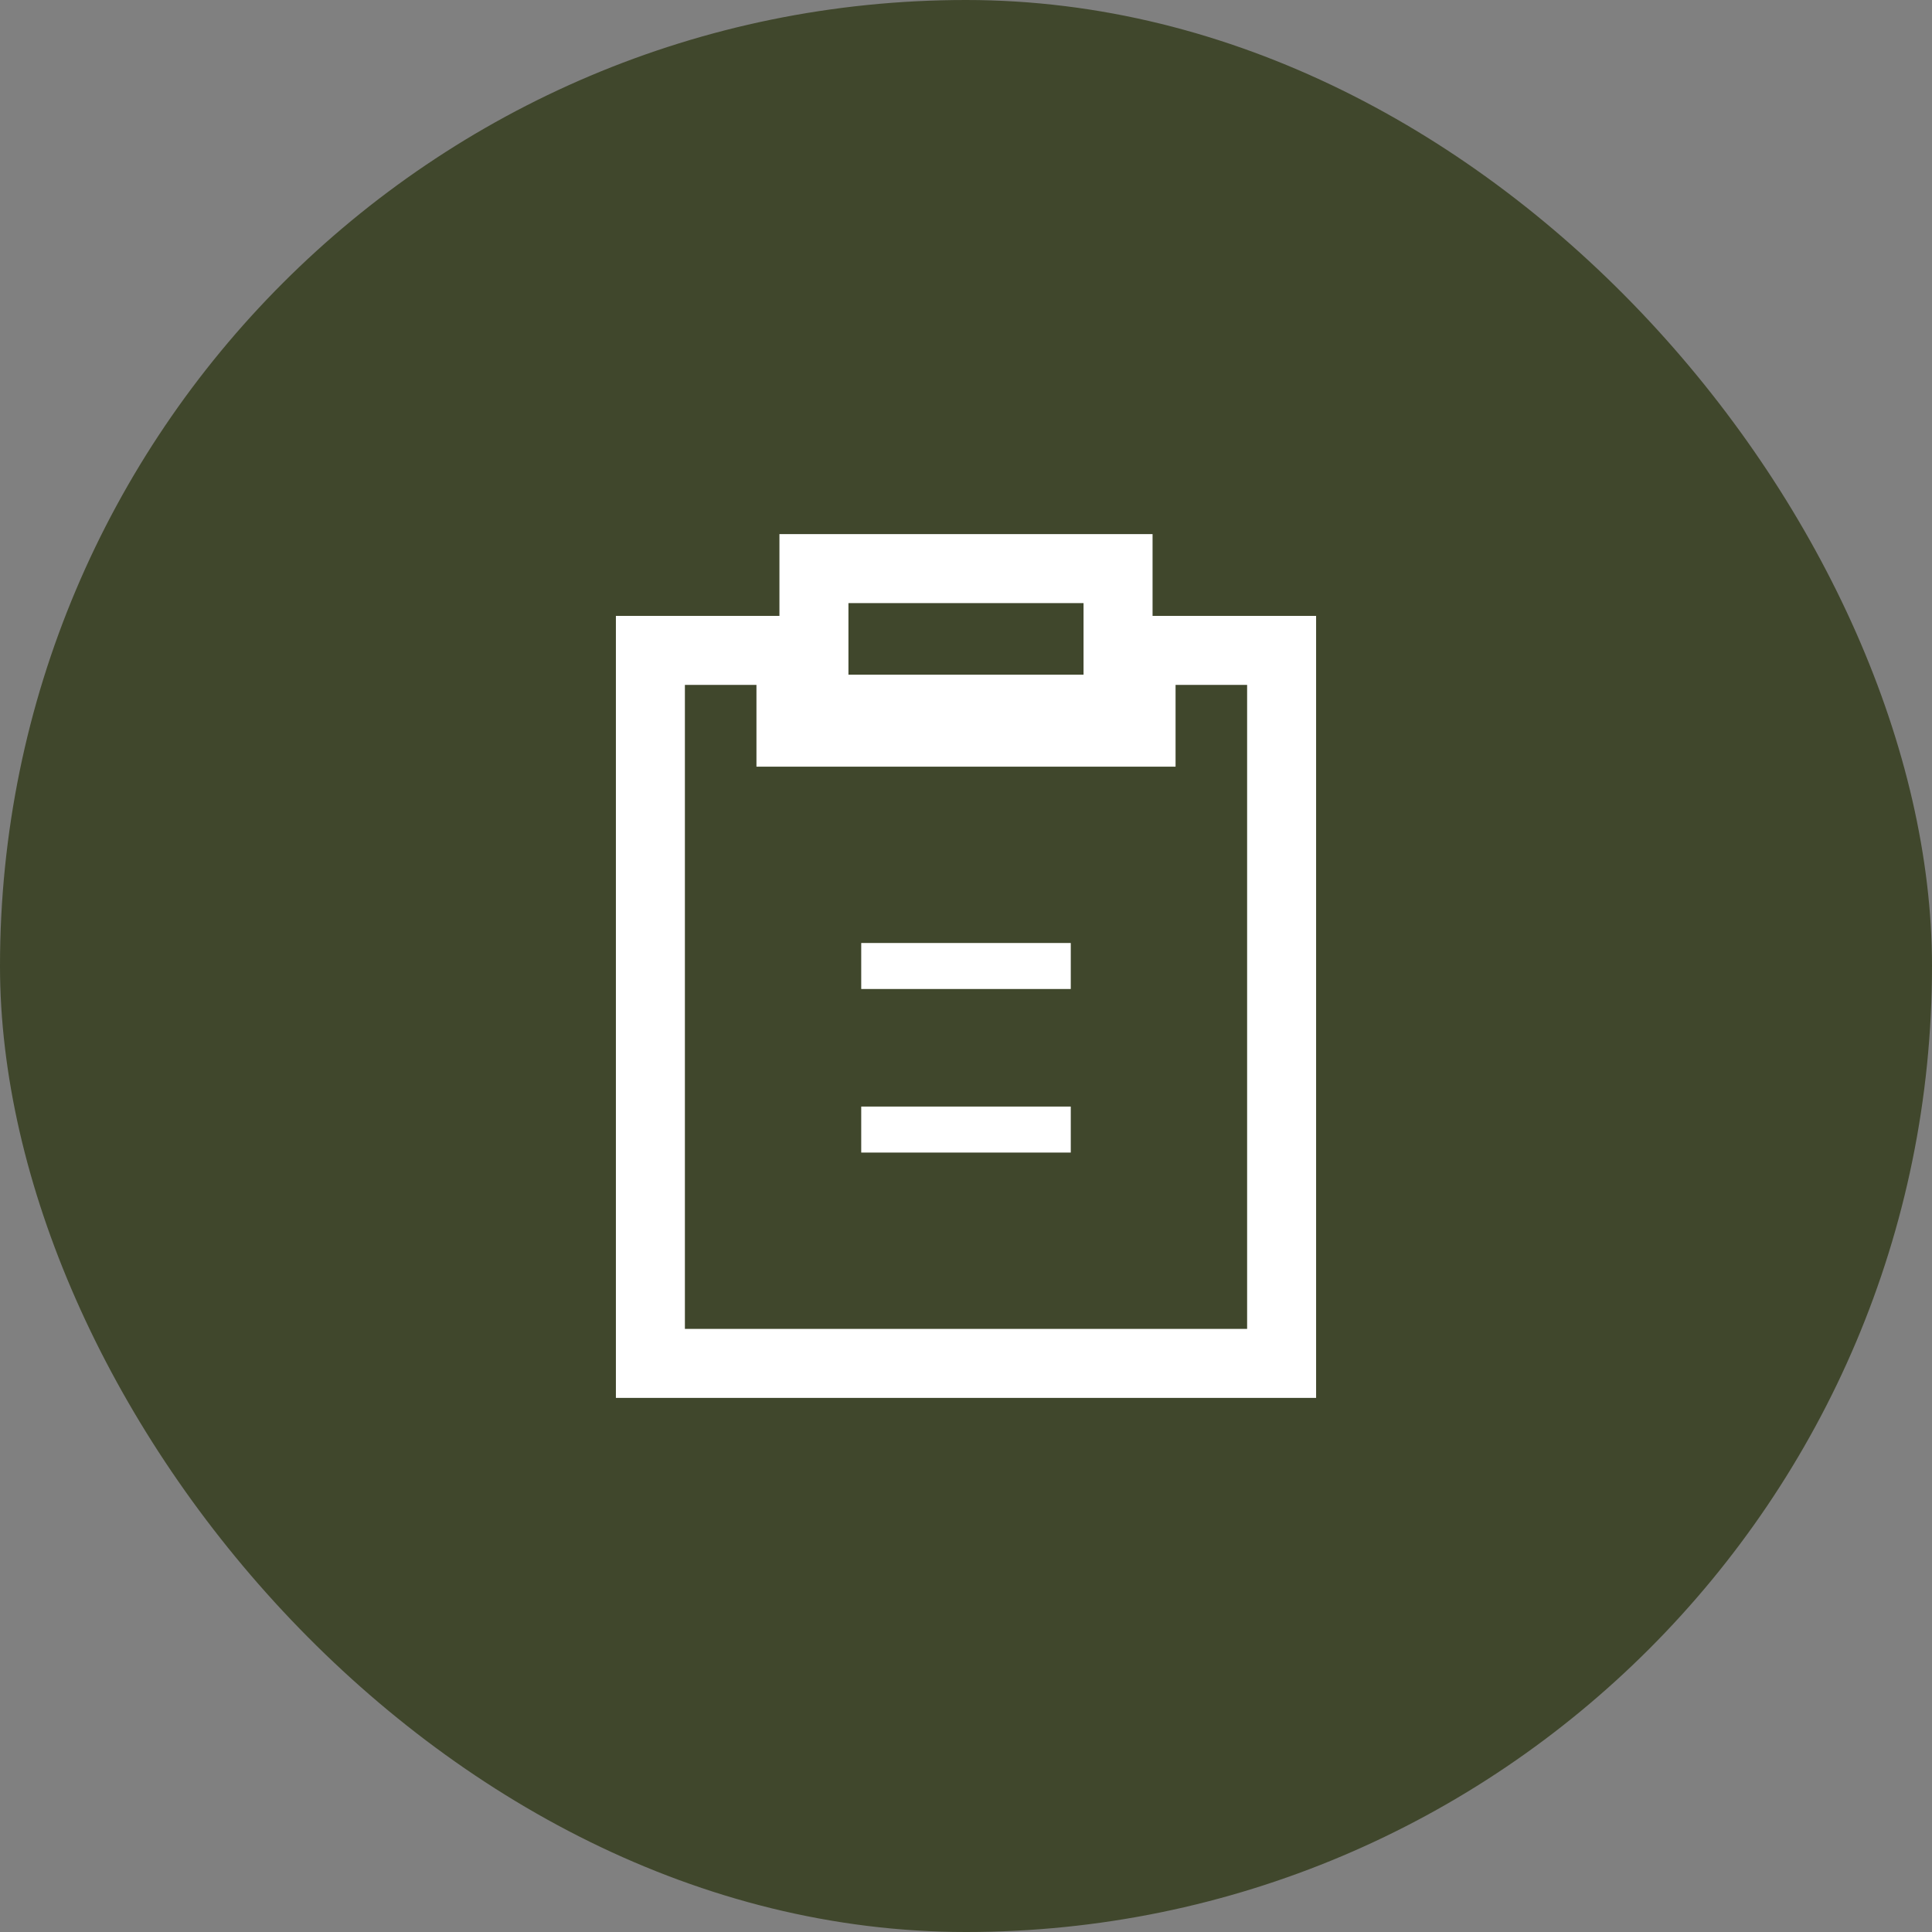
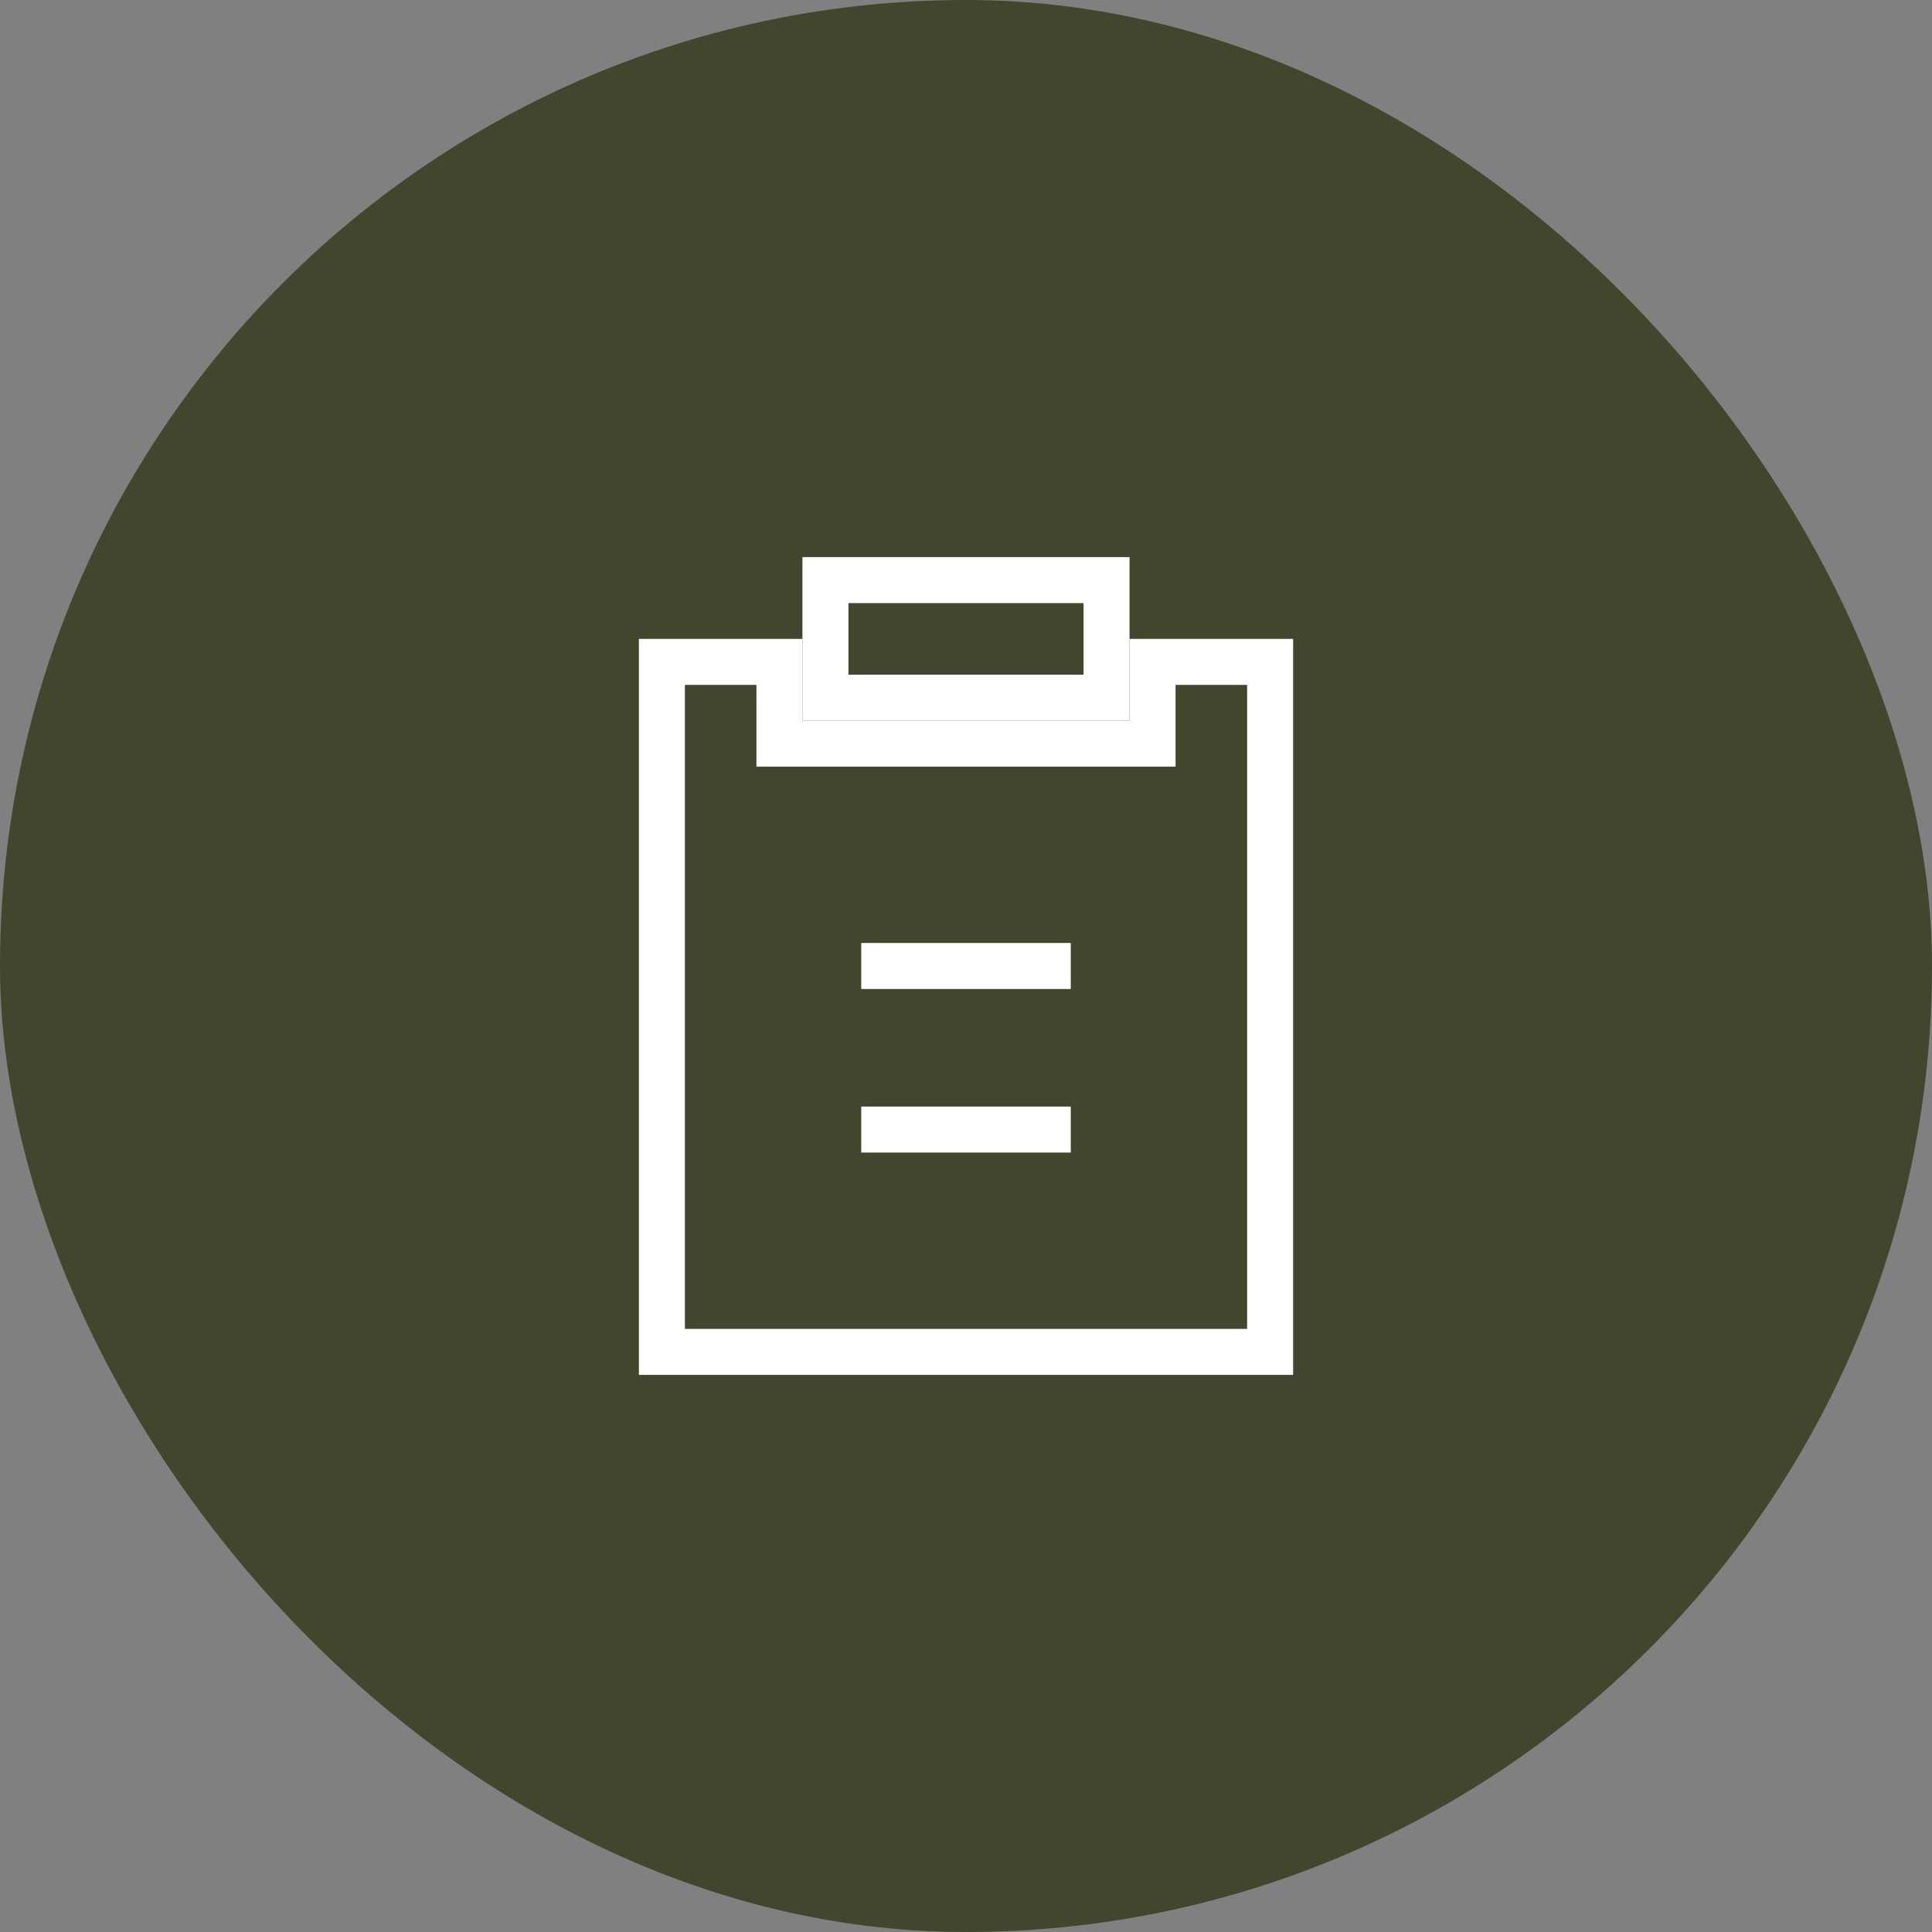
<svg xmlns="http://www.w3.org/2000/svg" width="126" height="126" viewBox="0 0 126 126" fill="none">
  <rect x="0" y="0" width="126" height="126" fill="#808080" stroke="none" />
  <rect width="126" height="126" rx="63" fill="#40472C" />
  <path d="M50.834 43.167V48.5H75.167V43.167H82.834V88.167H43.167V43.167H50.834Z" stroke="white" stroke-width="3" />
  <path d="M72.166 37.833V45.5H53.833V37.833H72.166Z" stroke="white" stroke-width="3" />
-   <path d="M73.667 41.667H84.333V89.667H41.667V41.667H52.333M73.667 41.667V36.333H52.333V41.667M73.667 41.667V47H52.333V41.667" stroke="white" stroke-width="3" />
  <path d="M57.667 63H68.333M57.667 73.667H68.333" stroke="white" stroke-width="3" stroke-linecap="square" />
</svg>